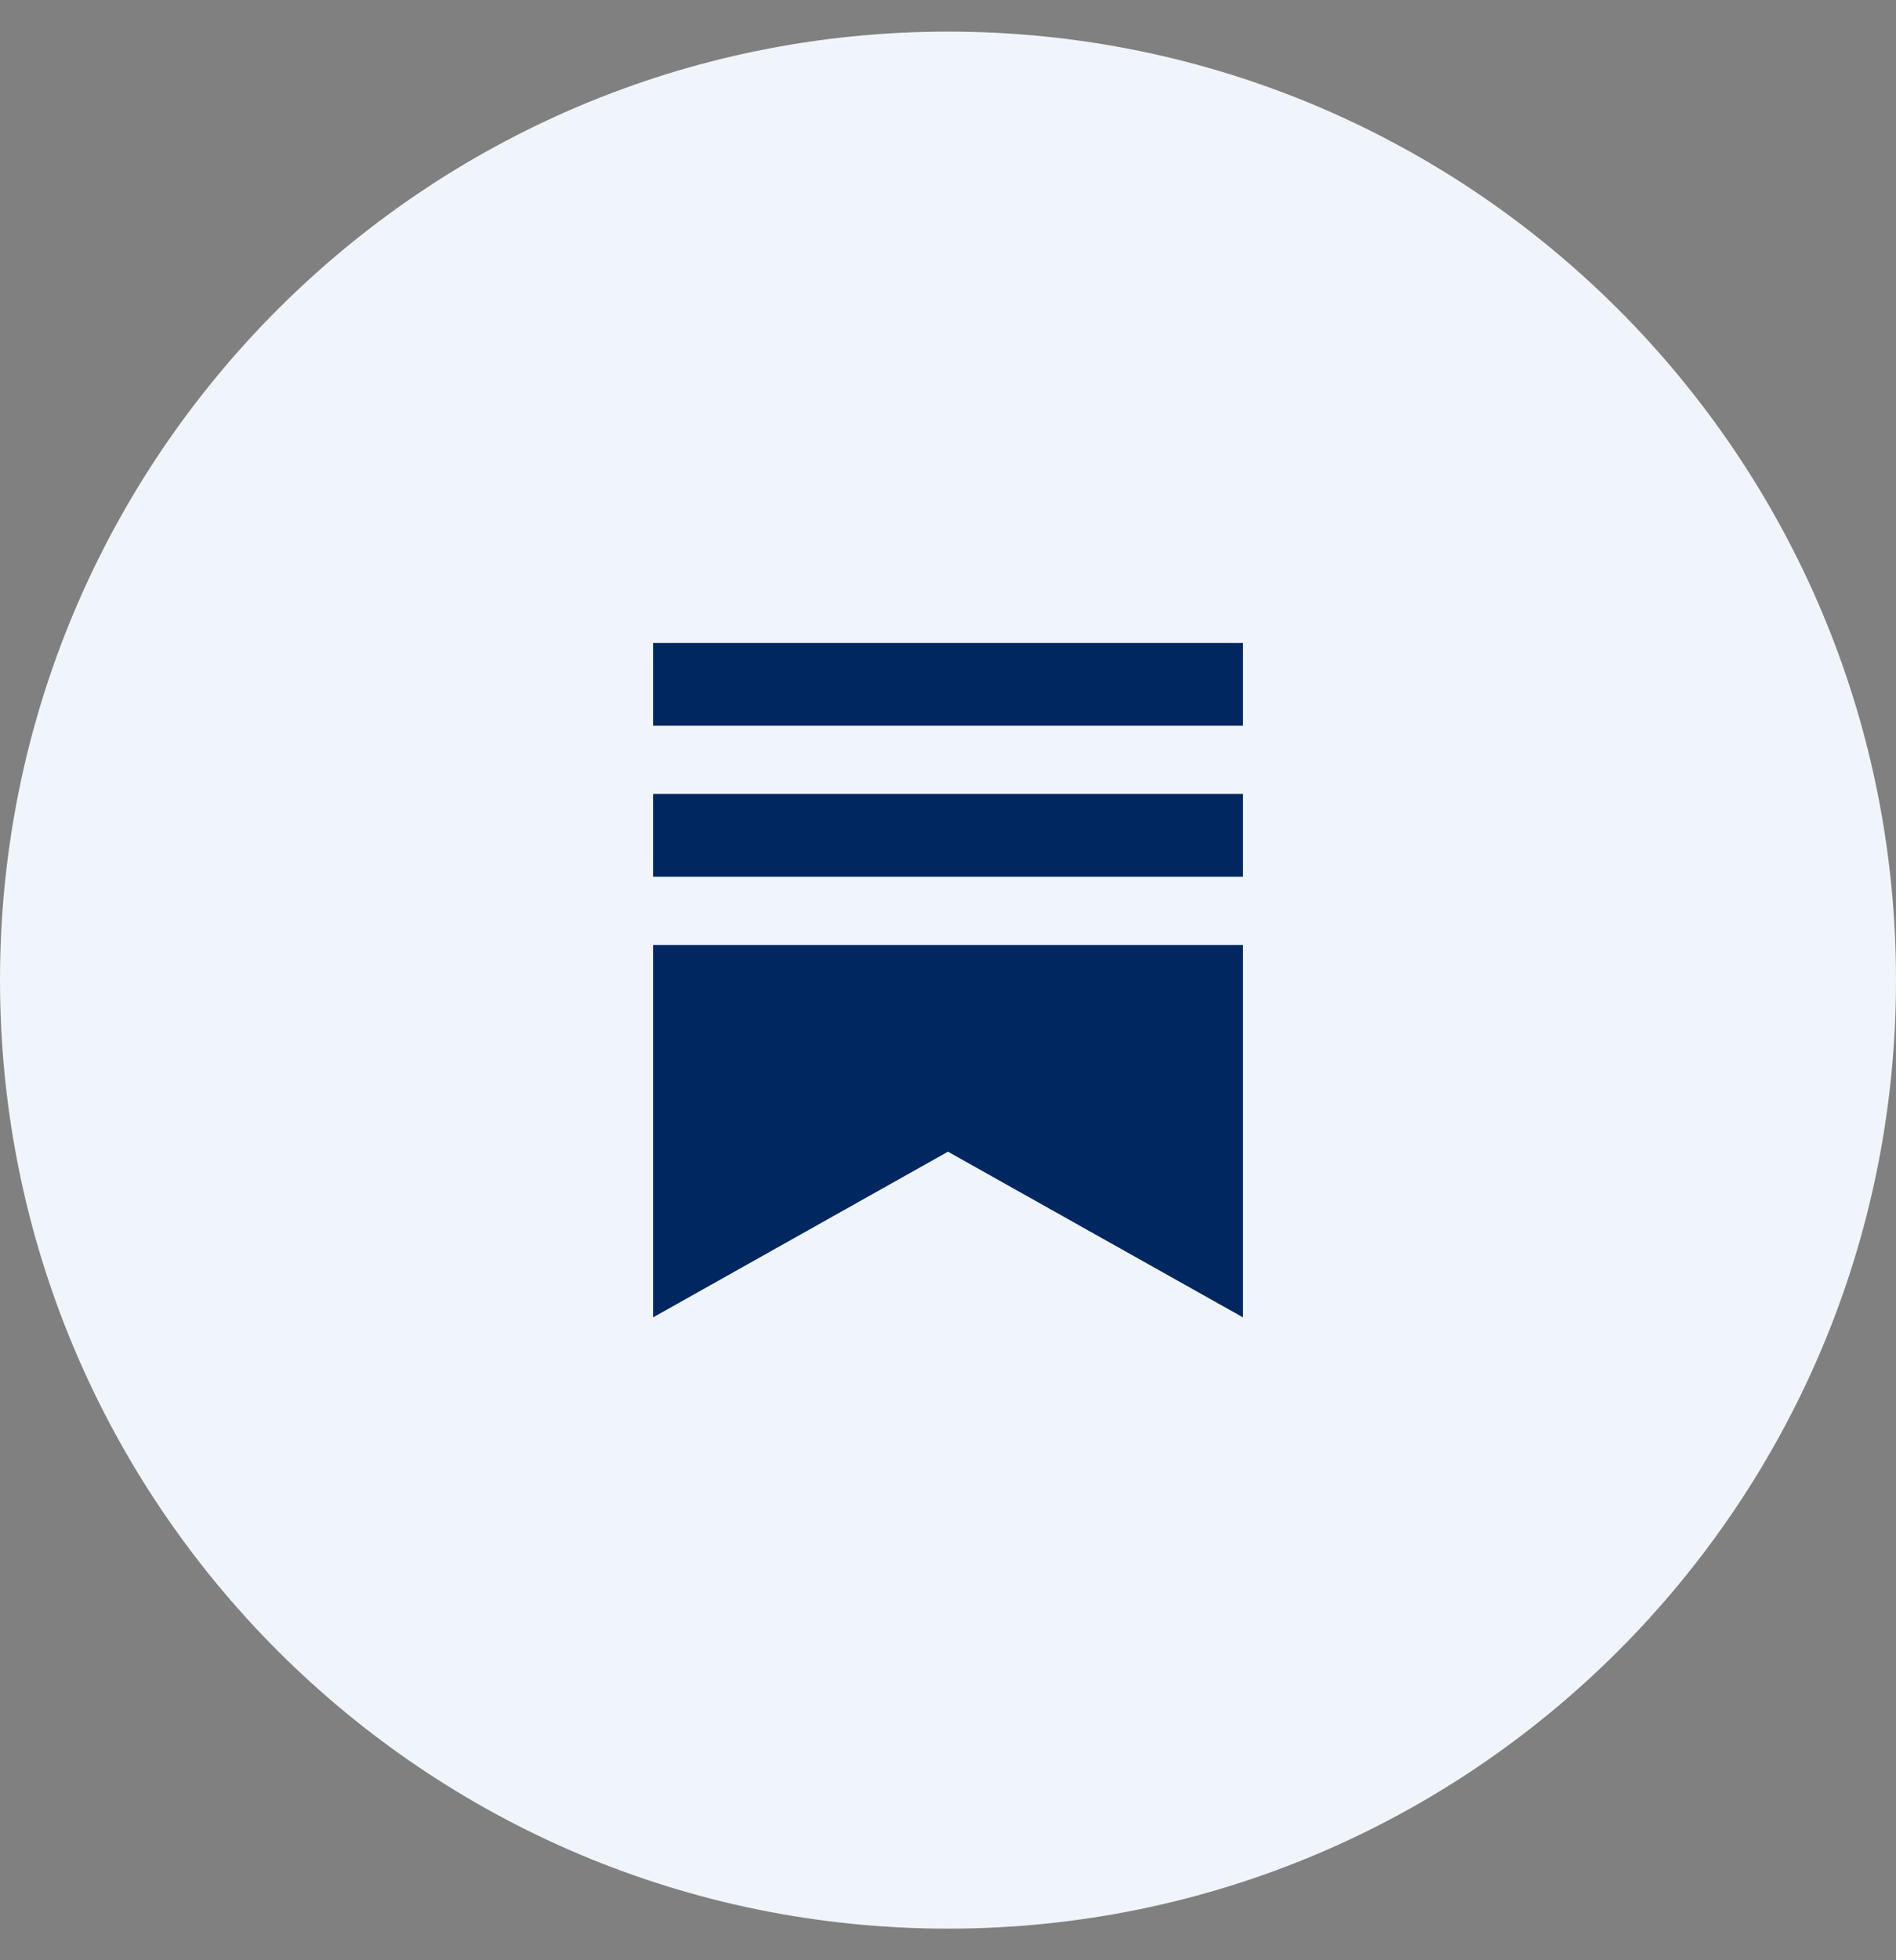
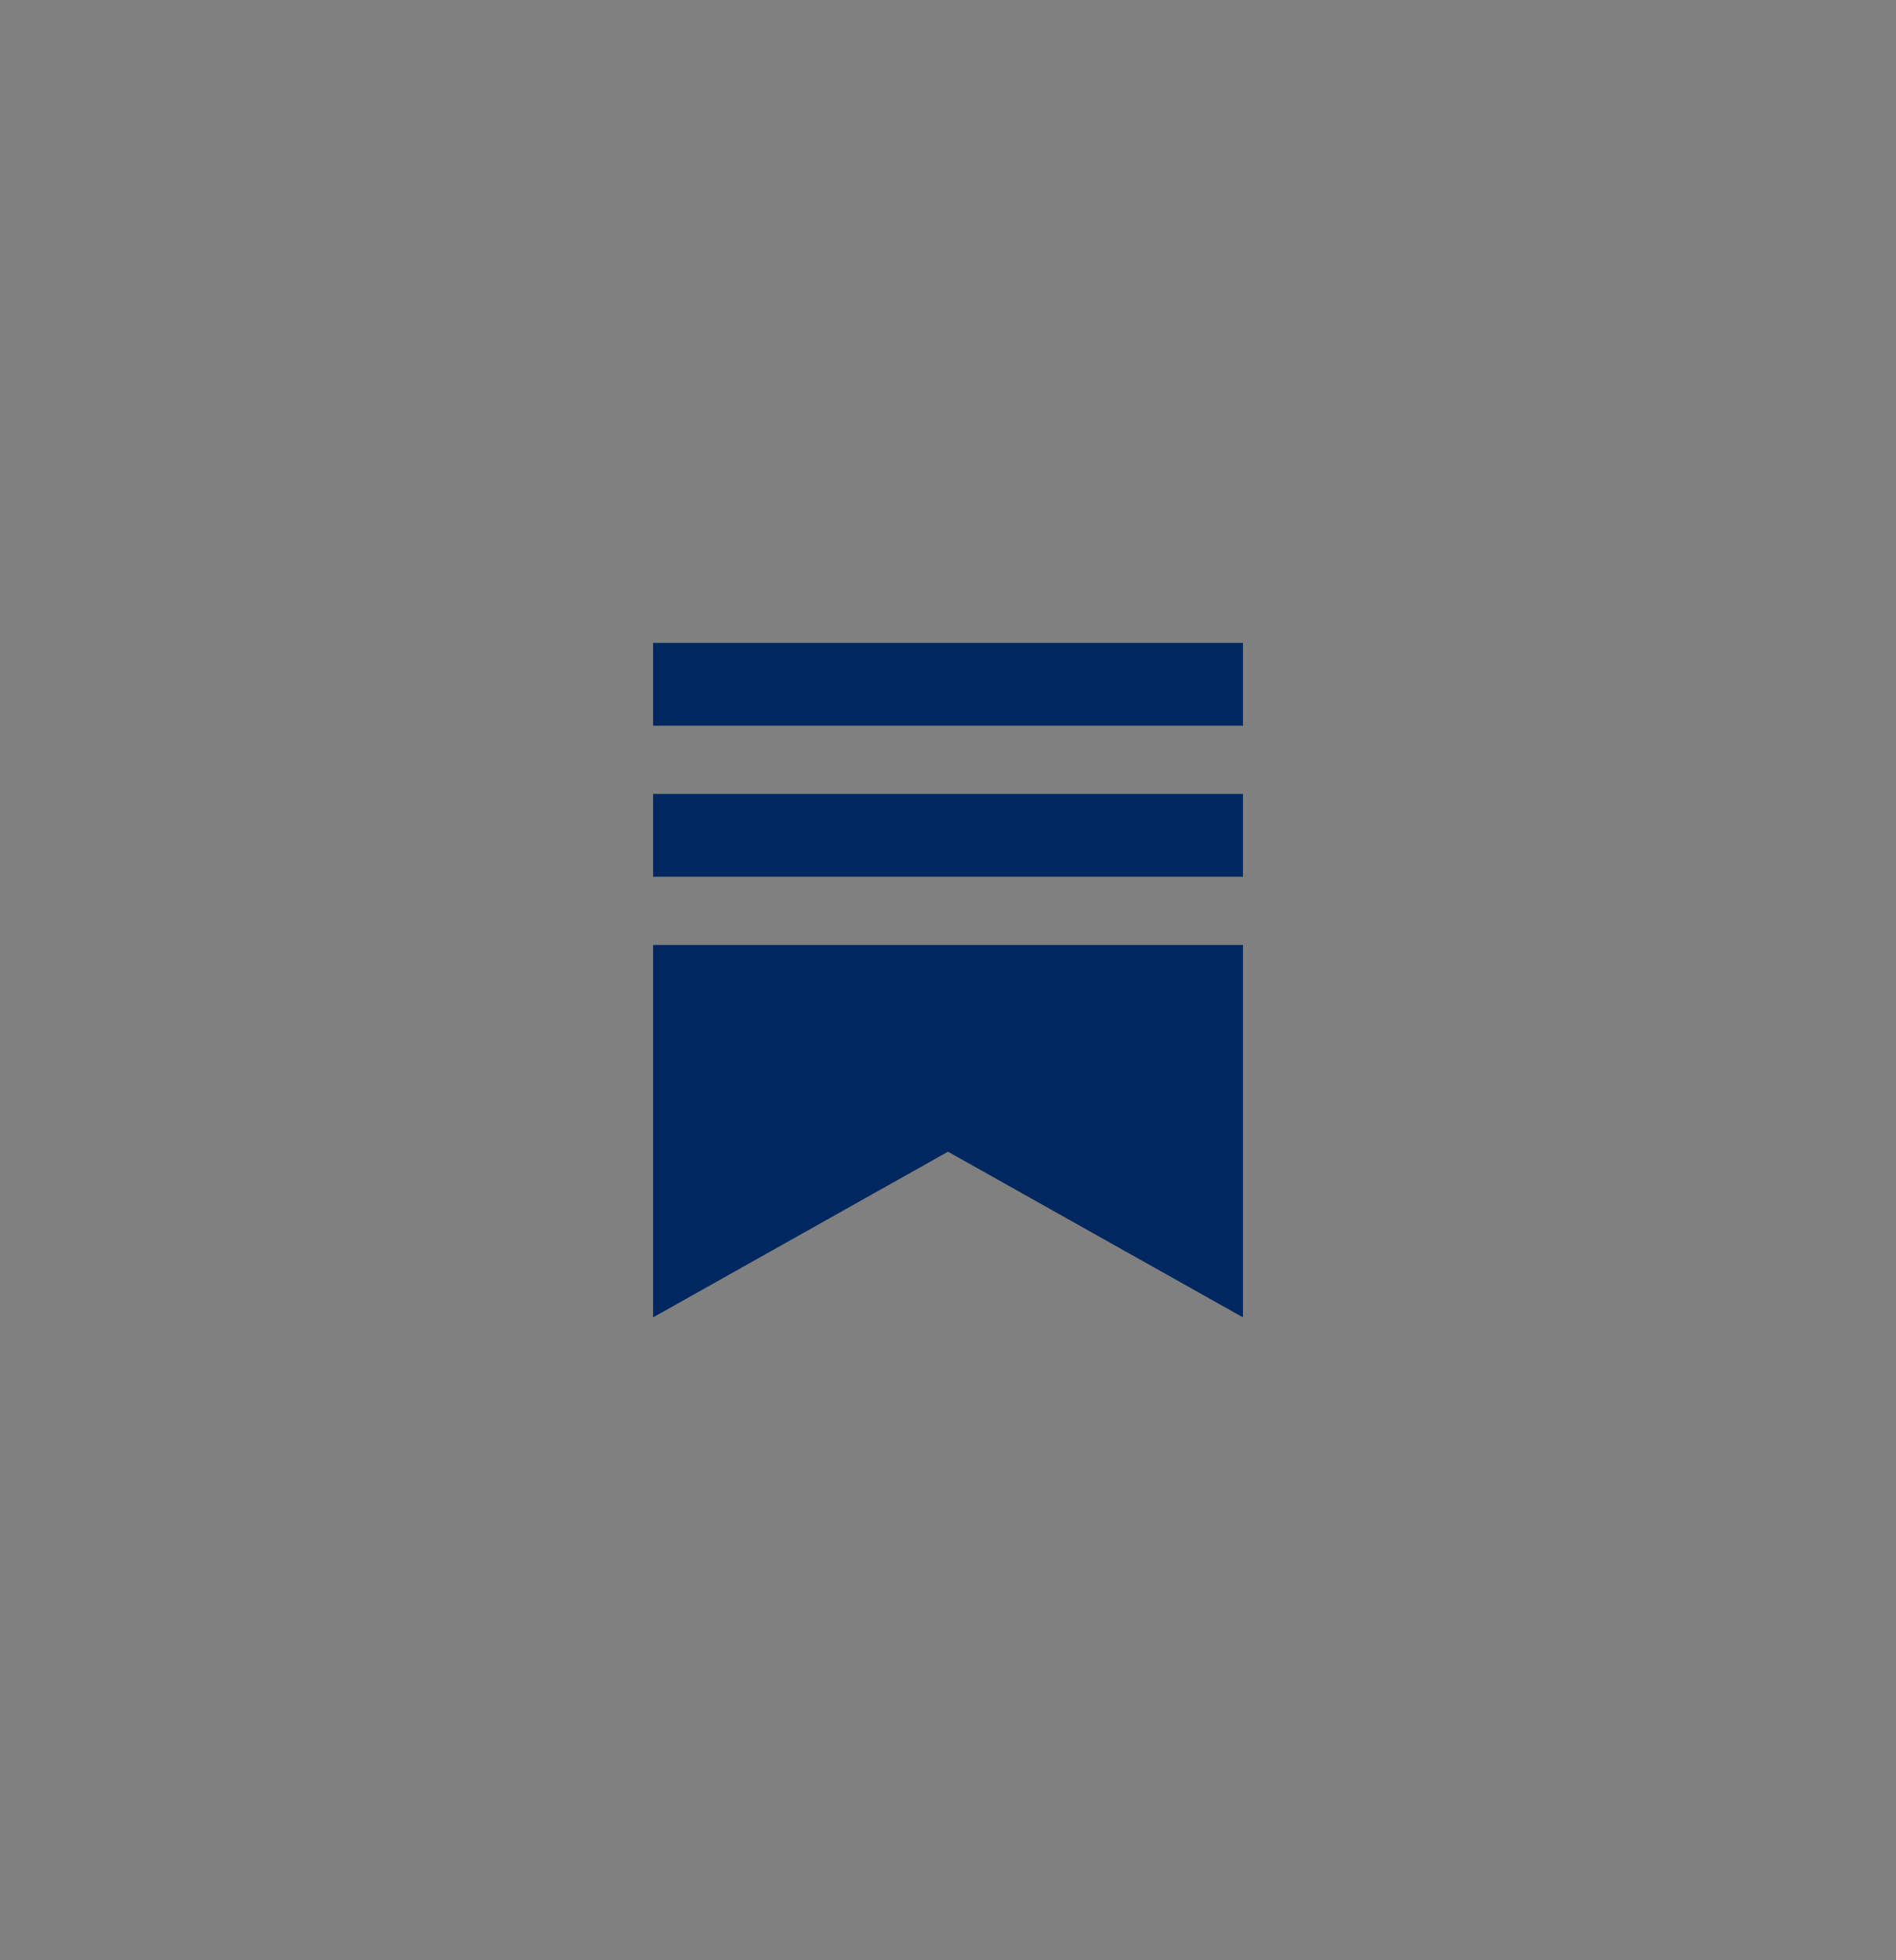
<svg xmlns="http://www.w3.org/2000/svg" width="30" height="31" viewBox="0 0 30 31" fill="none">
  <rect x="0" y="0" width="30" height="31" fill="#808080" stroke="none" />
-   <path d="M15 30.5C23.284 30.5 30 23.784 30 15.5C30 7.216 23.284 0.5 15 0.5C6.716 0.5 0 7.216 0 15.5C0 23.784 6.716 30.5 15 30.5Z" fill="#F0F5FB" />
  <path d="M19.167 15.444V19.979L15.244 17.777L15 17.64L14.755 17.777L10.834 19.979V15.444H19.167ZM19.167 13.056V13.365H10.834V13.056H19.167ZM19.167 10.667V10.977H10.834V10.667H19.167Z" fill="#002760" stroke="#002760" />
</svg>